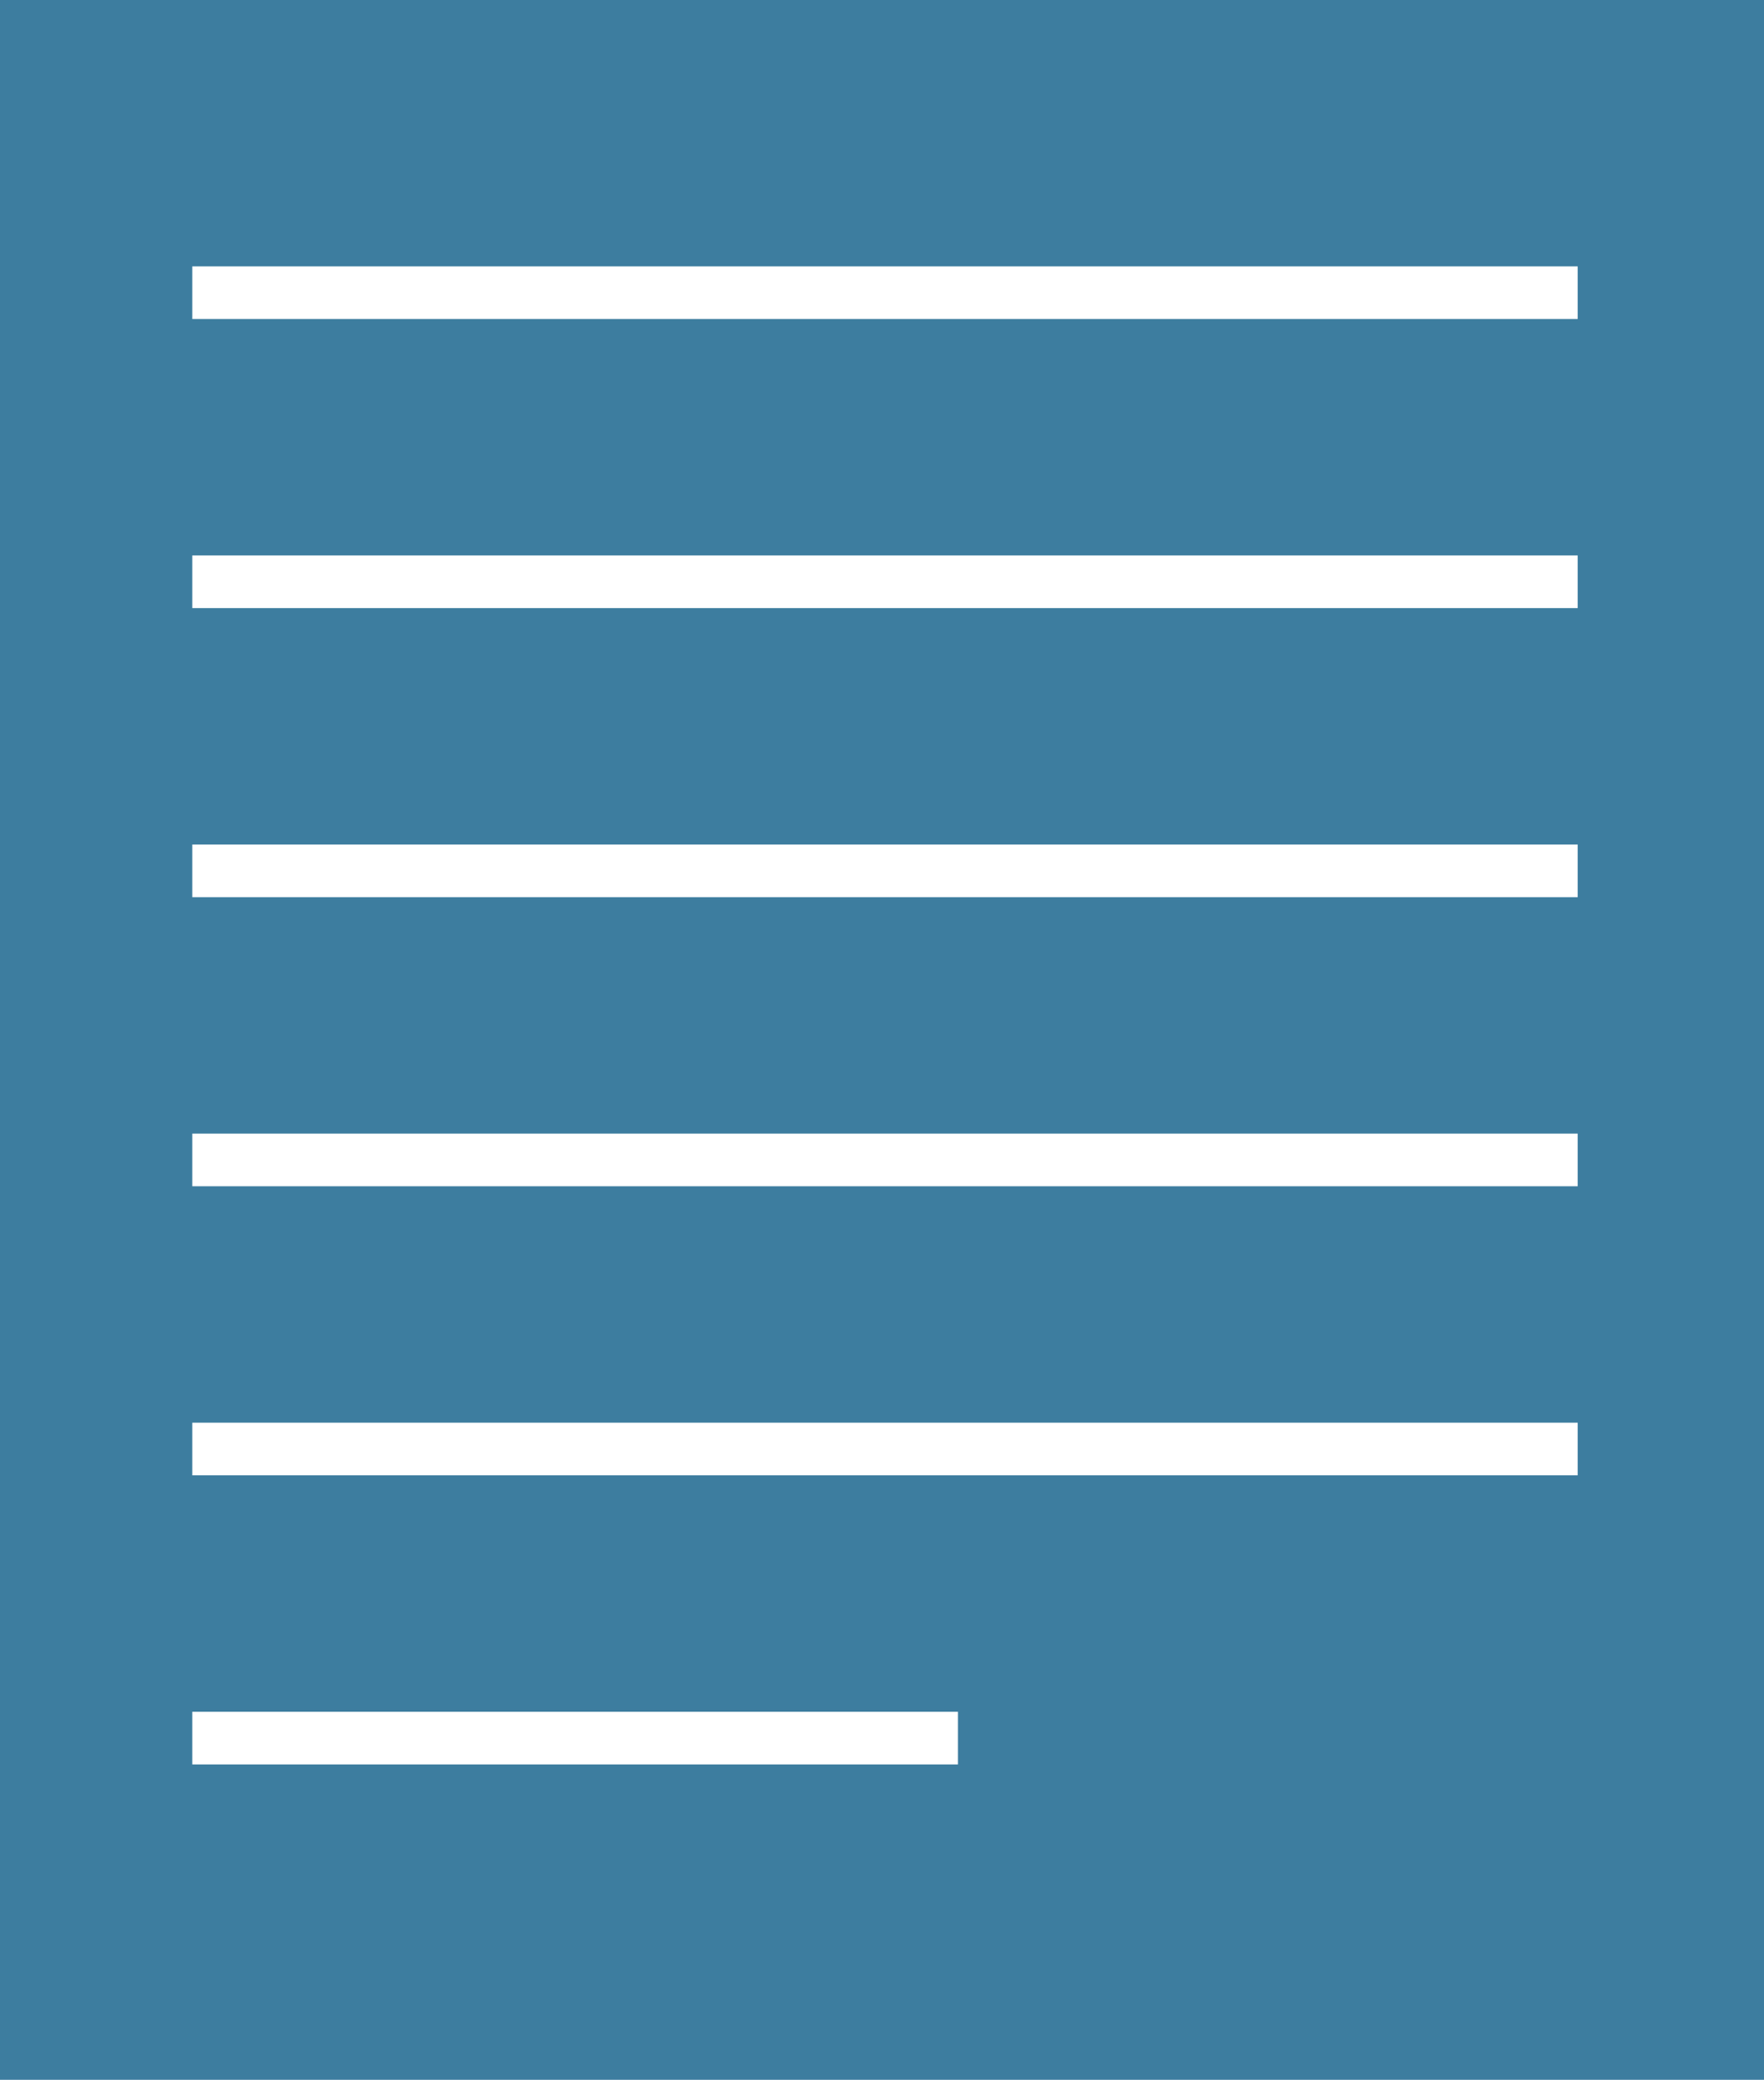
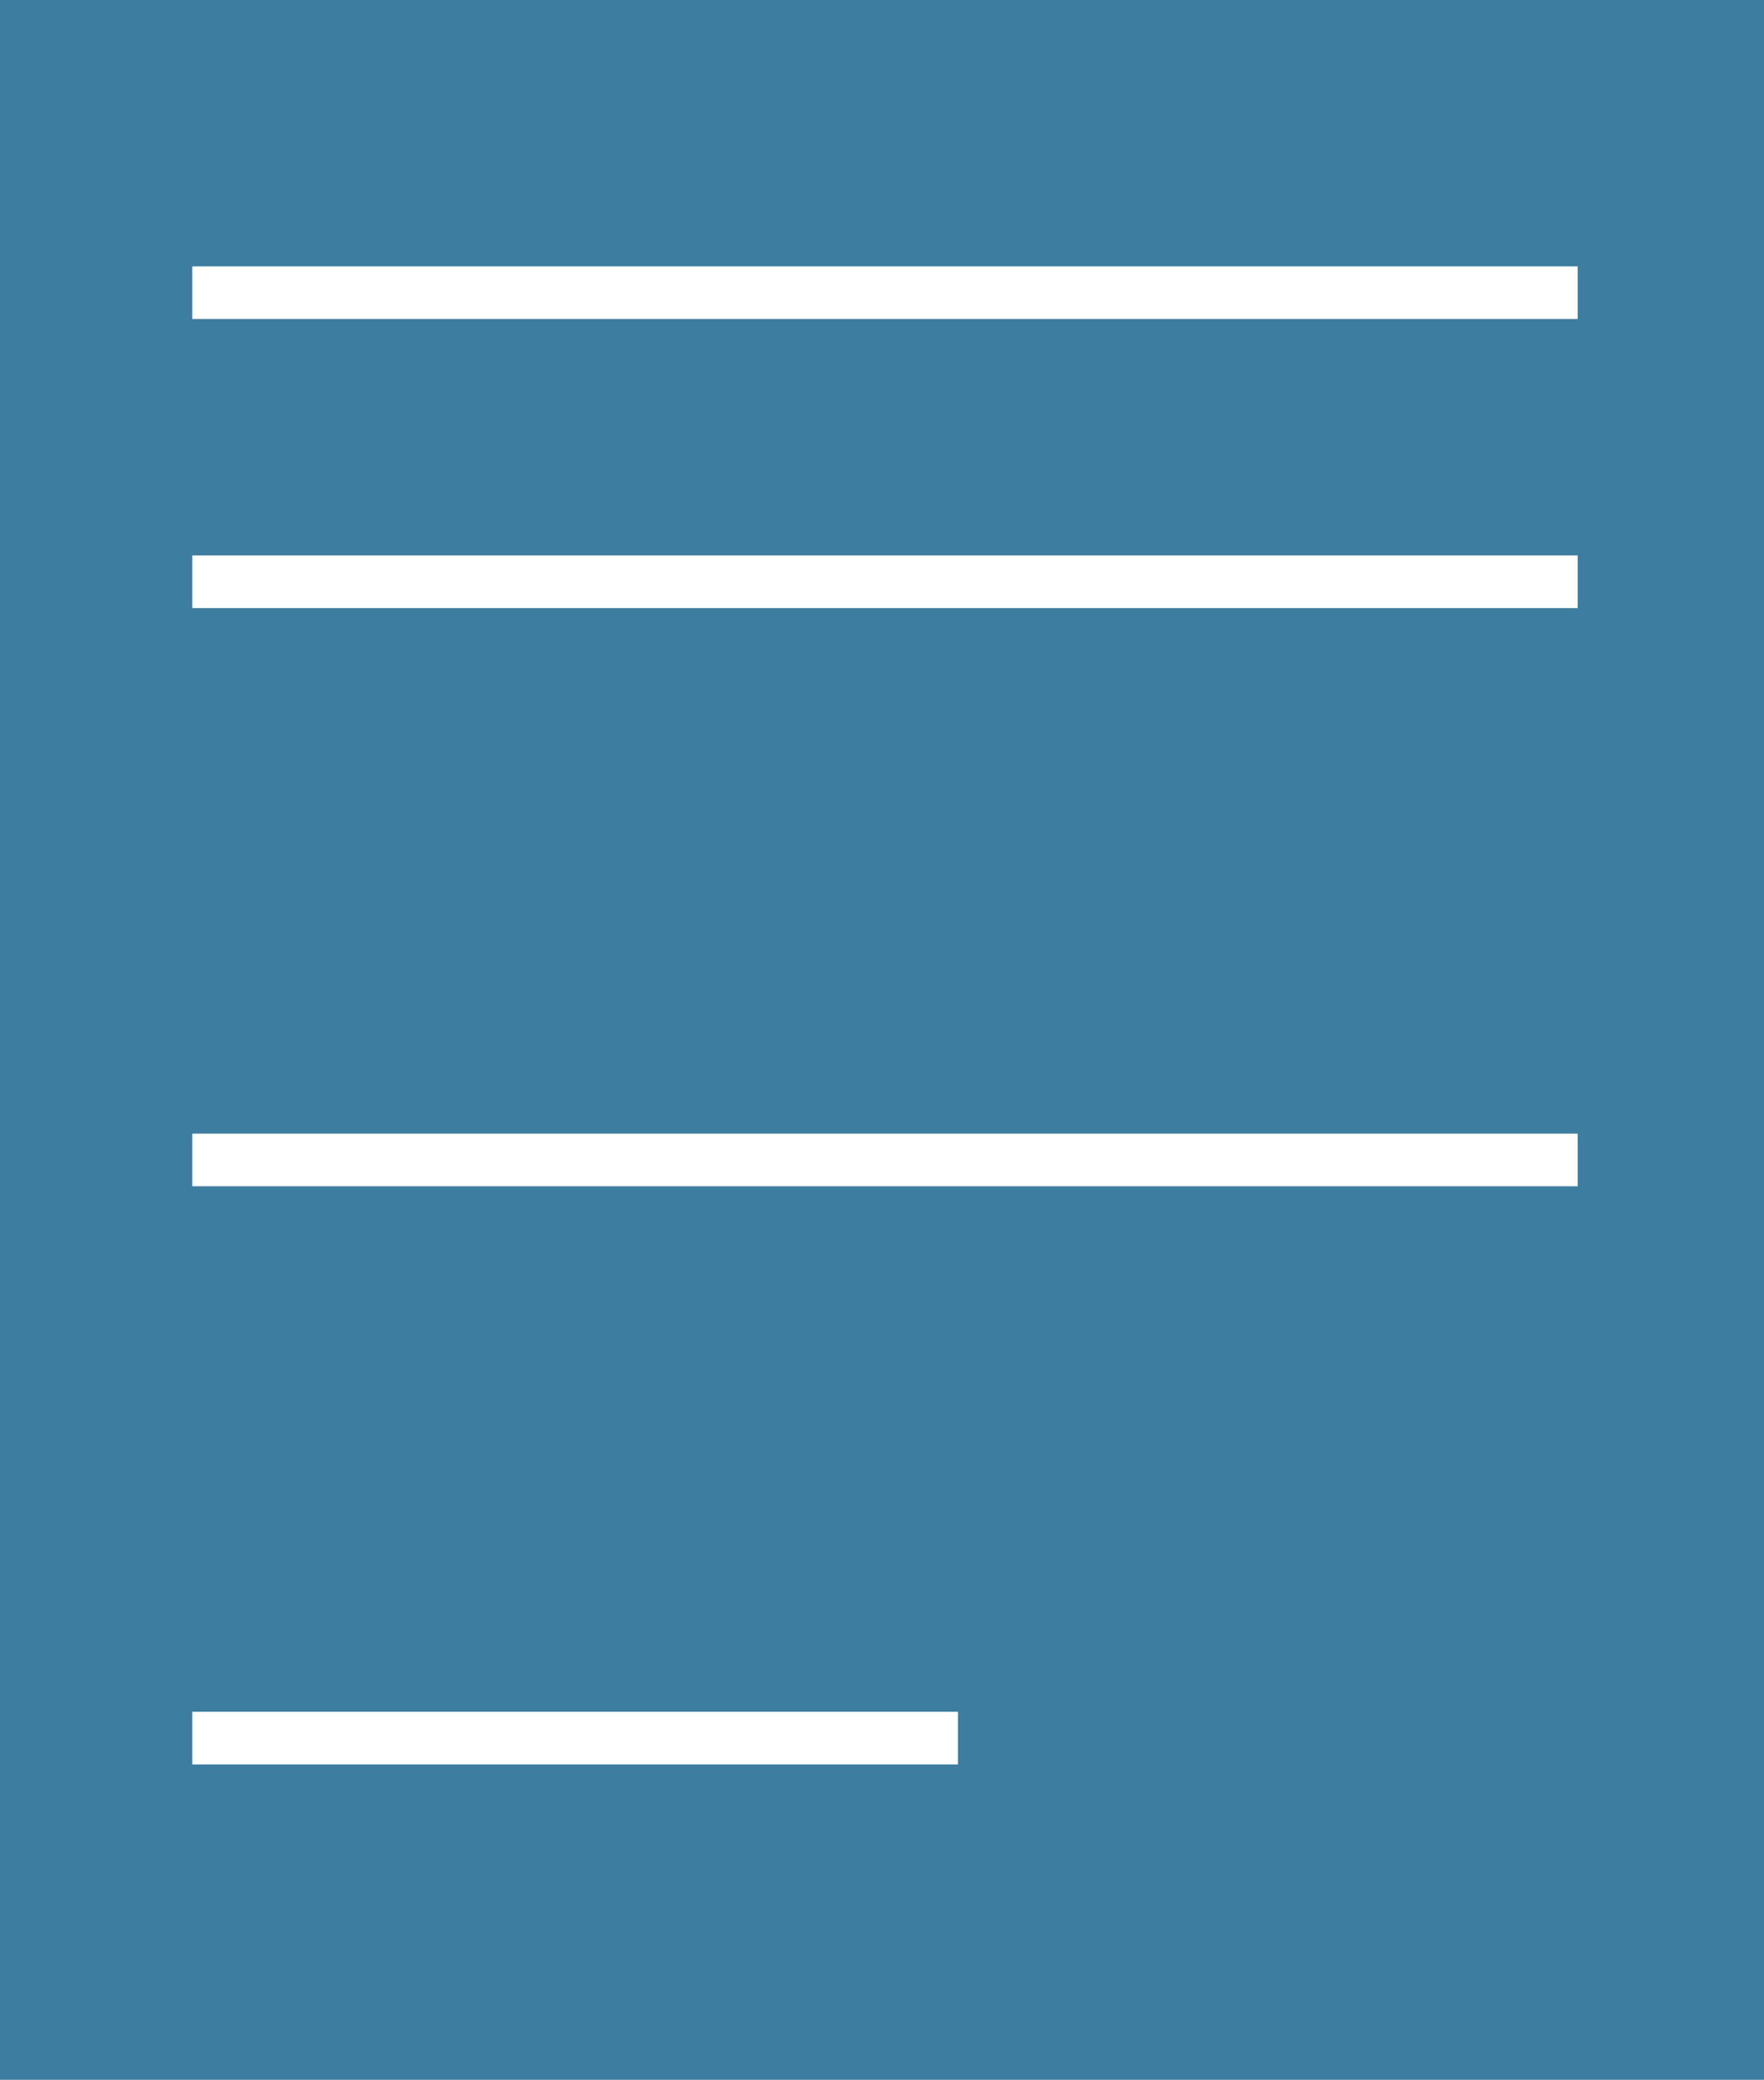
<svg xmlns="http://www.w3.org/2000/svg" width="67" height="79" viewBox="0 0 67 79" fill="none">
  <rect width="67" height="79" fill="#3d7d9f" />
  <line x1="7.304" y1="11.118" x2="59.923" y2="11.118" stroke="white" stroke-width="2" />
  <line x1="7.304" y1="22.098" x2="59.923" y2="22.098" stroke="white" stroke-width="2" />
-   <line x1="7.304" y1="33.078" x2="59.923" y2="33.078" stroke="white" stroke-width="2" />
  <line x1="7.304" y1="44.059" x2="59.923" y2="44.059" stroke="white" stroke-width="2" />
-   <line x1="7.304" y1="55.039" x2="59.923" y2="55.039" stroke="white" stroke-width="2" />
  <line x1="7.304" y1="66.02" x2="36.383" y2="66.02" stroke="white" stroke-width="2" />
</svg>